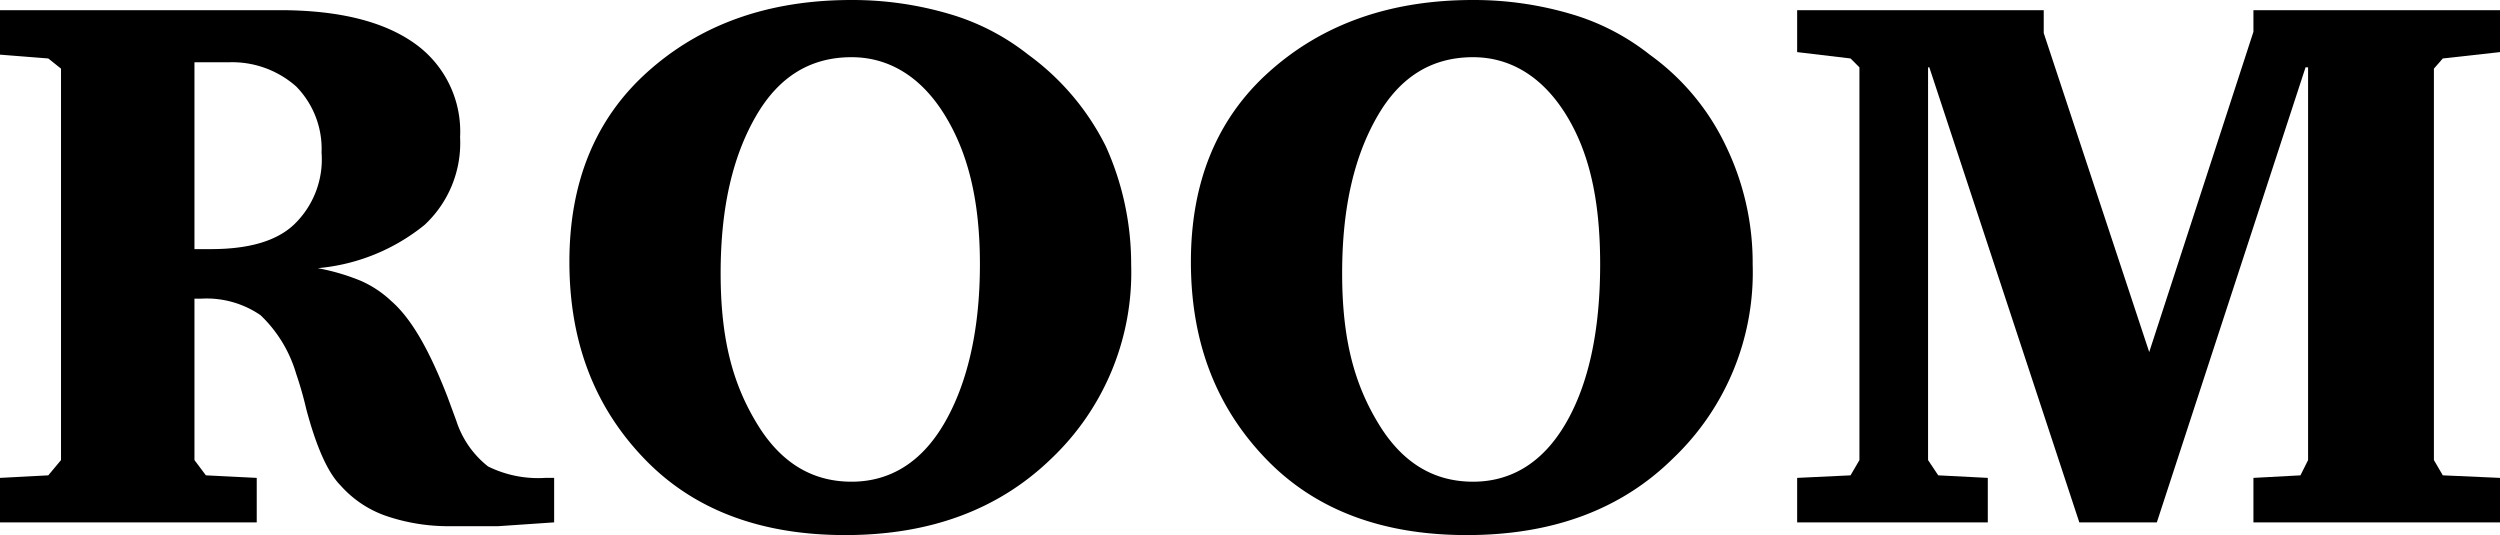
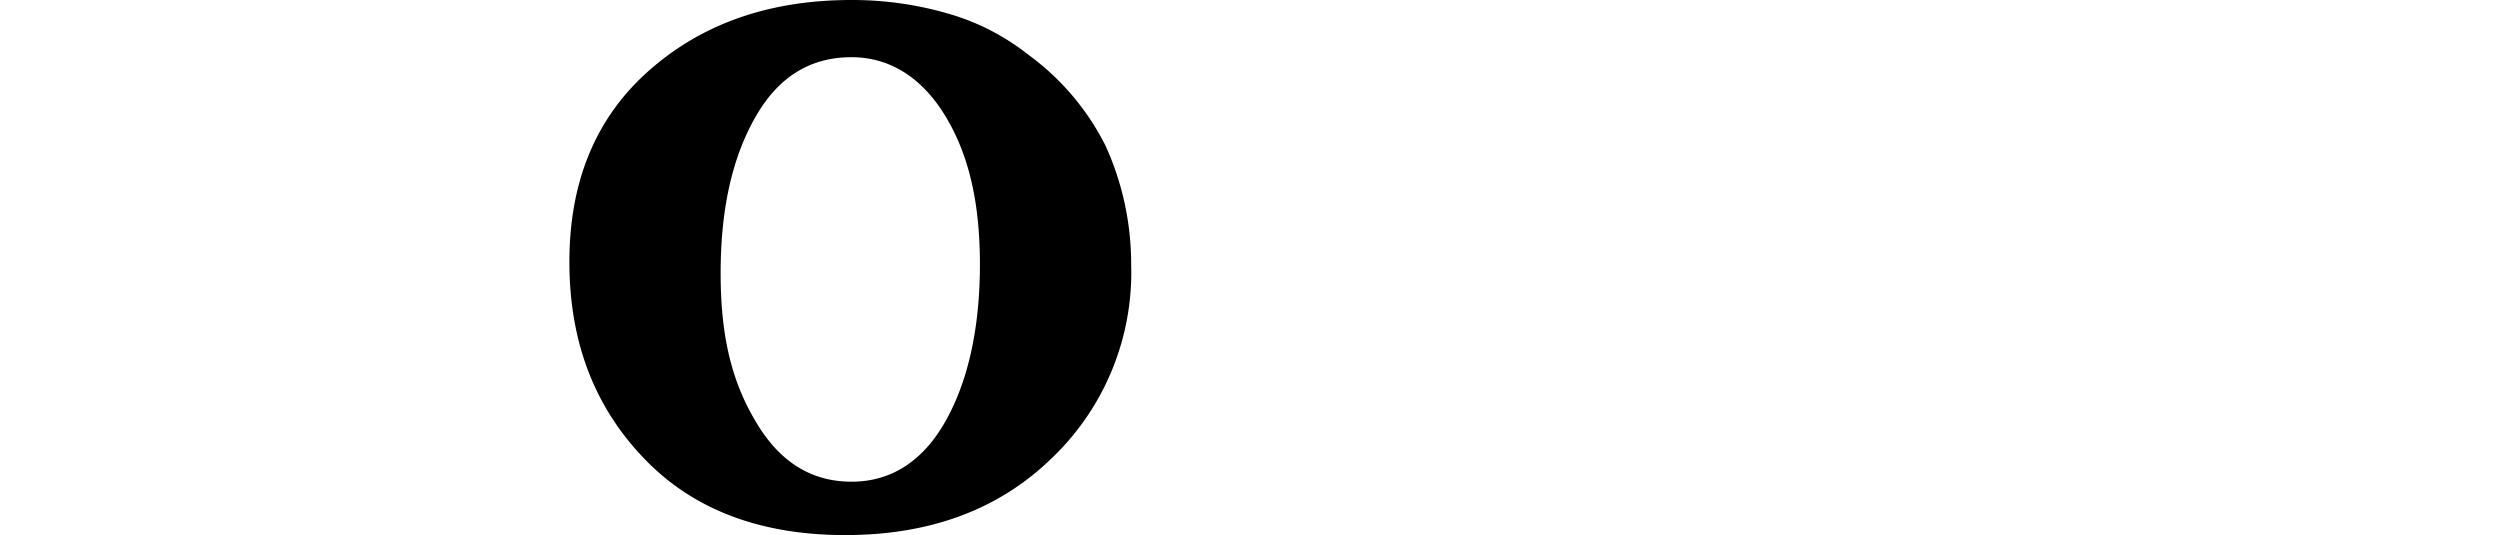
<svg xmlns="http://www.w3.org/2000/svg" viewBox="0 0 196.7 42.1">
  <g id="f6ba0a1e-b1fd-4859-8587-321b29647c65" data-name="レイヤー 2">
    <g id="eb5e9863-a4bd-4cc0-aa35-70c8f882987e" data-name="レイヤー 1">
      <g>
-         <path d="M0,.8H22c4.7,0,8.2.9,10.6,2.6a8.5,8.5,0,0,1,3.6,7.4,8.8,8.8,0,0,1-2.8,6.9A15.5,15.5,0,0,1,25,21.1a16.9,16.9,0,0,1,3.4,1,8.4,8.4,0,0,1,2.4,1.6c1.6,1.4,3,3.9,4.4,7.5l.7,1.9a7.5,7.5,0,0,0,2.5,3.6,8.9,8.9,0,0,0,4.5.9h.7v3.5l-4.4.3H35.5a15.2,15.2,0,0,1-5.1-.8,8.5,8.5,0,0,1-3.6-2.4q-1.5-1.5-2.7-6a28.5,28.5,0,0,0-.8-2.8,10.4,10.4,0,0,0-2.8-4.6,7.5,7.5,0,0,0-4.7-1.3h-.5V36.2l.9,1.2,4,.2v3.5H0V37.6l3.8-.2,1-1.2V5.4l-1-.8L0,4.3ZM15.3,4.9V19.6h1.3c2.9,0,5.1-.6,6.5-1.9A7.1,7.1,0,0,0,25.3,12a7,7,0,0,0-2-5.2A7.6,7.6,0,0,0,18,4.9Z" />
        <path d="M44.8,20.6c0-6.2,2-11.2,6.1-14.9S60.3,0,67,0a27,27,0,0,1,7.7,1.1,18.2,18.2,0,0,1,6.2,3.2A19.9,19.9,0,0,1,87,11.5a22.5,22.5,0,0,1,2,9.3,20.2,20.2,0,0,1-6.3,15.3q-6.2,6-16.2,6c-6.5,0-11.8-1.9-15.7-5.9S44.8,27.1,44.8,20.6ZM67,4.5c-3.2,0-5.7,1.5-7.5,4.6s-2.8,7.1-2.8,12.4,1,8.8,2.9,11.9S64,37.9,67,37.9s5.5-1.5,7.3-4.6,2.8-7.3,2.8-12.5-1-8.9-2.8-11.8S70,4.5,67,4.5Z" />
-         <path d="M93.7,20.6c0-6.2,2-11.2,6.1-14.9S109.2,0,115.9,0a27,27,0,0,1,7.7,1.1,18.2,18.2,0,0,1,6.2,3.2,18.7,18.7,0,0,1,6,7.2,21.1,21.1,0,0,1,2.1,9.3,20.2,20.2,0,0,1-6.3,15.3q-6.1,6-16.2,6c-6.5,0-11.8-1.9-15.7-5.9S93.7,27.1,93.7,20.6ZM115.9,4.5c-3.2,0-5.7,1.5-7.5,4.6s-2.8,7.1-2.8,12.4,1,8.8,2.9,11.9,4.4,4.5,7.4,4.5,5.5-1.5,7.3-4.6,2.7-7.3,2.7-12.5S125,11.9,123.2,9,118.9,4.5,115.9,4.5Z" />
-         <path d="M141.4,41.1V37.6l4.2-.2.7-1.2V5.3l-.7-.7-4.2-.5V.8h19.4V2.6l8.3,25.1,8.2-25.2V.8h19.4V4.1l-4.5.5-.7.8V36.2l.7,1.2,4.5.2v3.5H177.3V37.6l3.7-.2.6-1.2V5.3h-.2L169.7,41.1h-6.1L151.8,5.3h-.1V36.2l.8,1.2,3.9.2v3.5Z" />
      </g>
    </g>
  </g>
</svg>